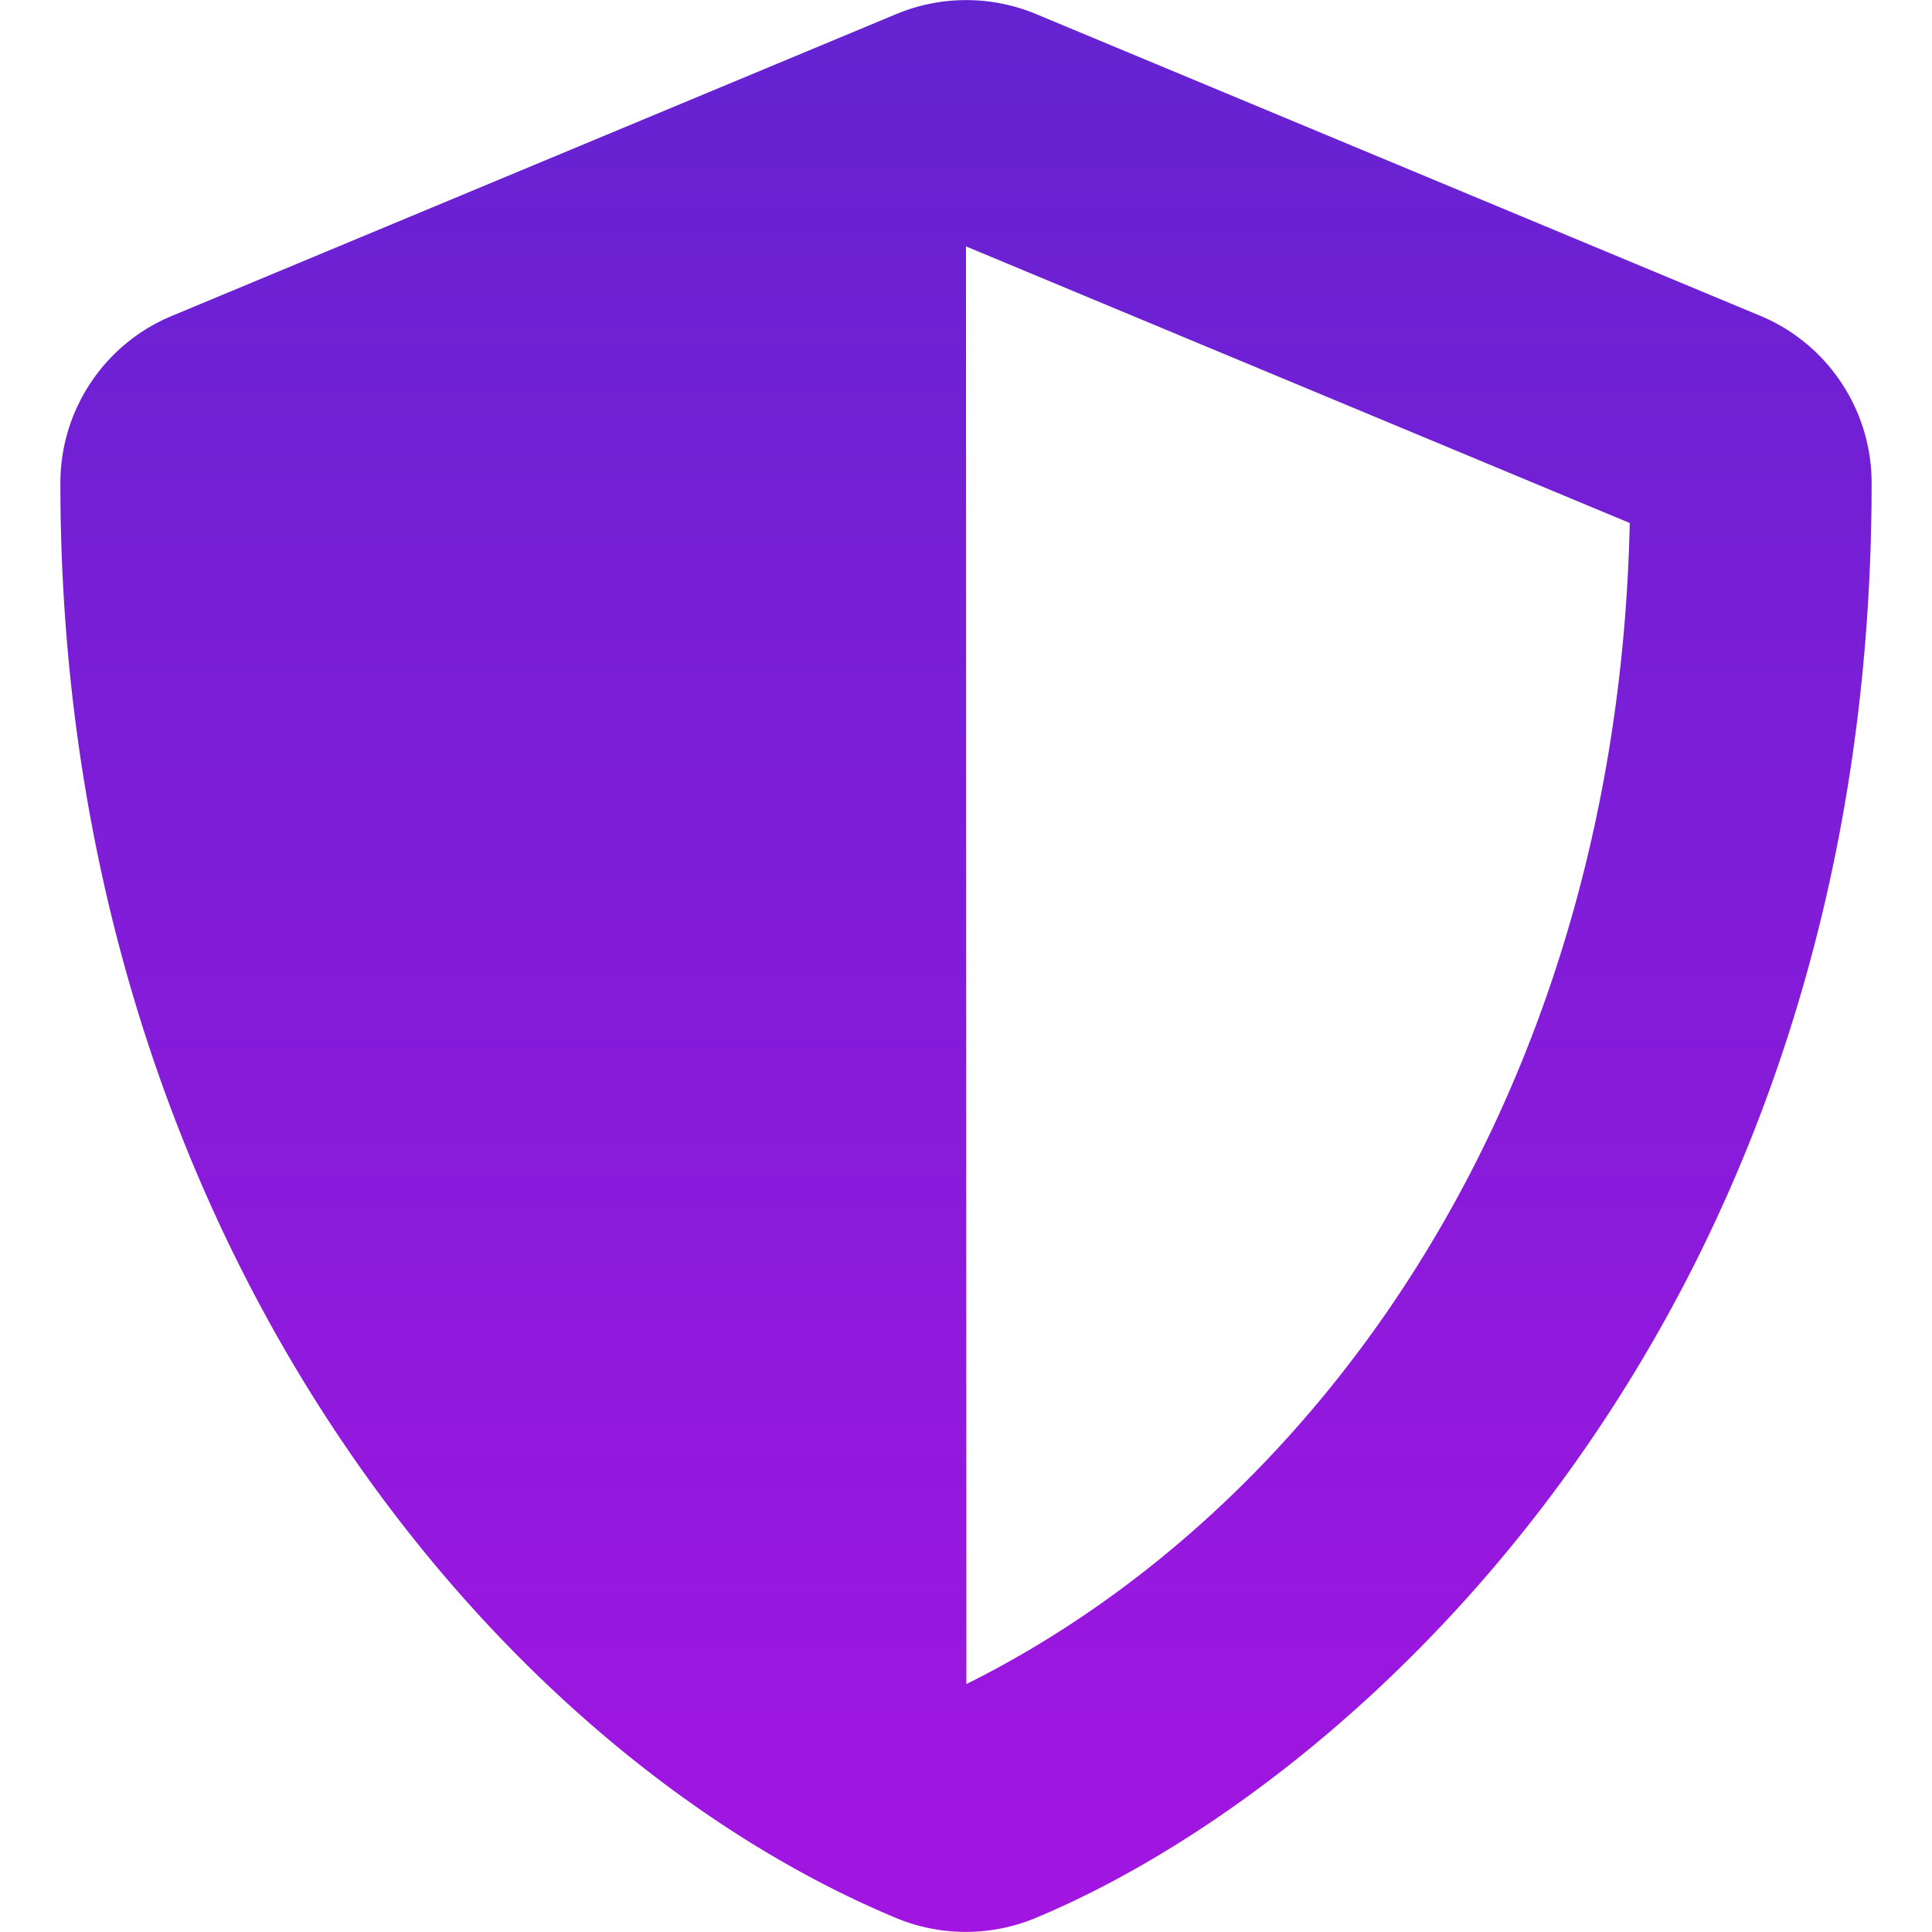
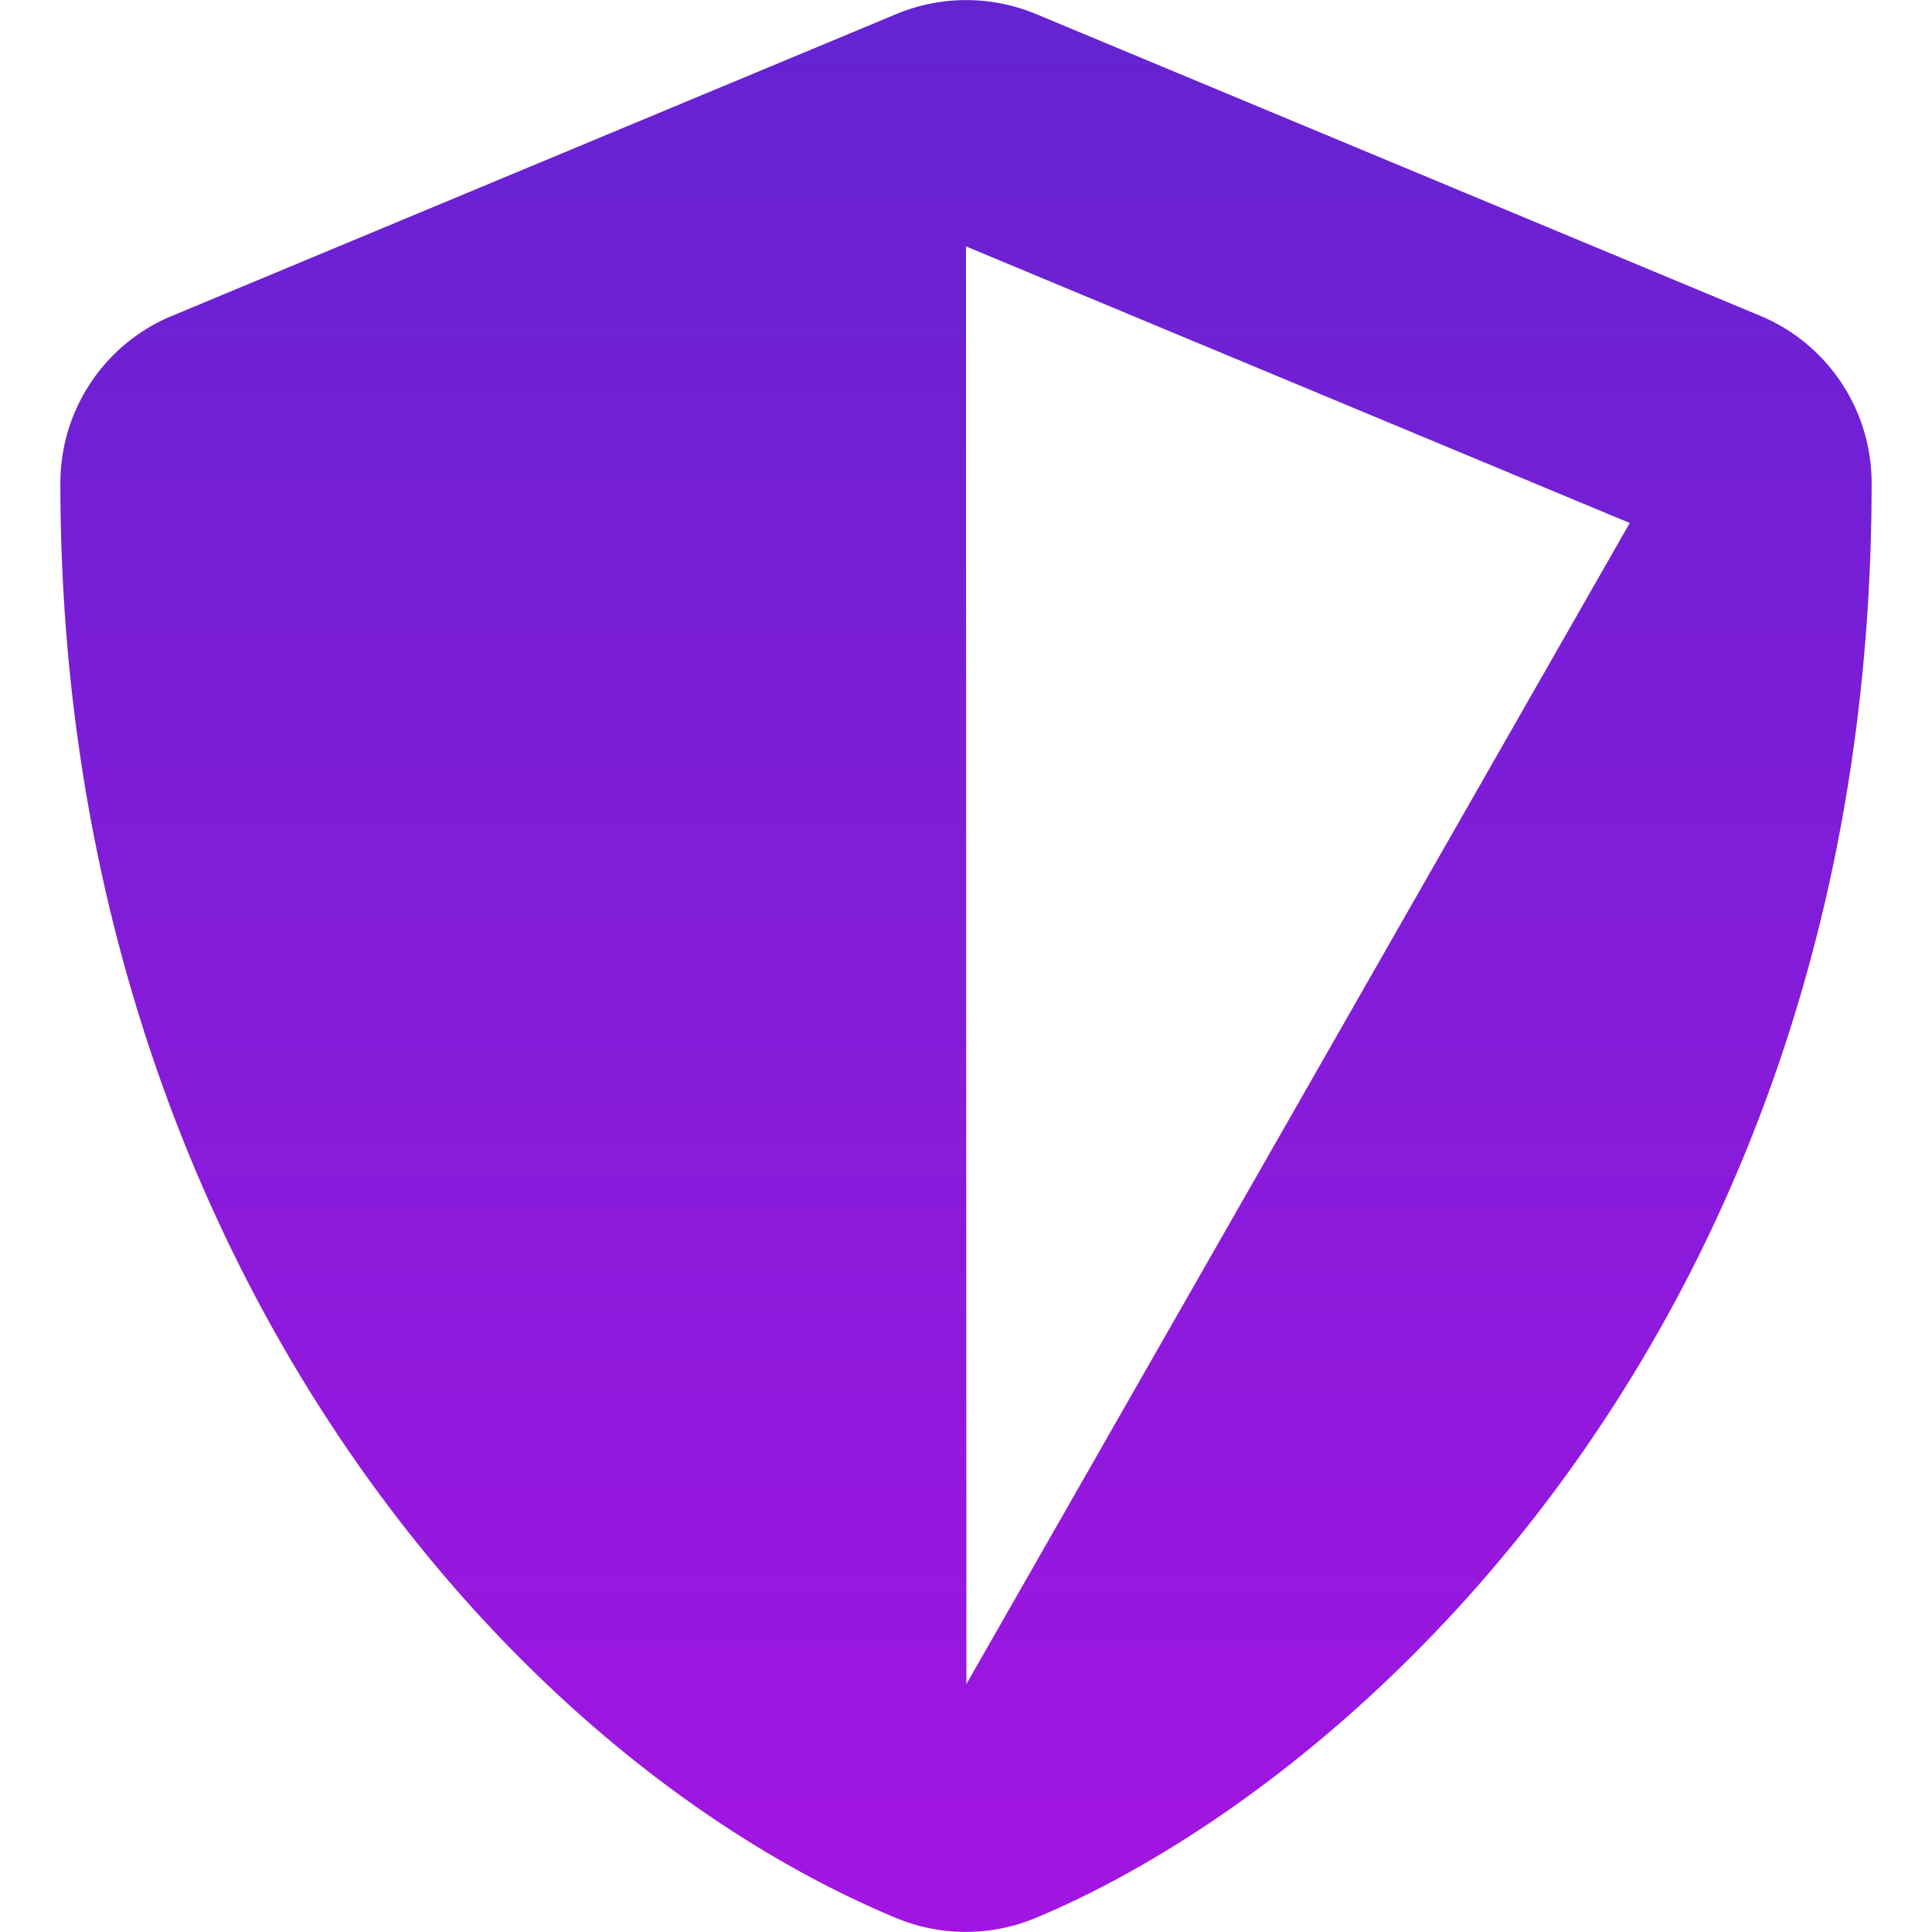
<svg xmlns="http://www.w3.org/2000/svg" class="svg-inline--fa fa-shield-alt fa-w-16 fa-3x" viewBox="0 0 512 512" role="img" data-icon="shield-alt" data-prefix="fas" aria-hidden="true">
  <defs>
    <linearGradient y2="100%" x2="50%" y1="0%" x1="50%" id="logo-gradient">
      <stop stop-color="#6423d1" offset="0%">                              </stop>
      <stop stop-color="#a215e1" offset="100%">                           </stop>
    </linearGradient>
  </defs>
-   <path class="" d="M466.5 83.7l-192-80a48.15 48.15 0 0 0-36.9 0l-192 80C27.7 91.1 16 108.6 16 128c0 198.5 114.5 335.7 221.5 380.3 11.8 4.9 25.1 4.9 36.9 0C360.1 472.6 496 349.3 496 128c0-19.4-11.7-36.9-29.5-44.3zM256.1 446.3l-.1-381 175.9 73.3c-3.3 151.4-82.1 261.1-175.8 307.7z" fill="url('#logo-gradient')" />
+   <path class="" d="M466.5 83.7l-192-80a48.15 48.15 0 0 0-36.9 0l-192 80C27.7 91.1 16 108.6 16 128c0 198.5 114.5 335.7 221.5 380.3 11.8 4.9 25.1 4.9 36.9 0C360.1 472.6 496 349.3 496 128c0-19.4-11.7-36.9-29.5-44.3zM256.1 446.3l-.1-381 175.9 73.3z" fill="url('#logo-gradient')" />
</svg>